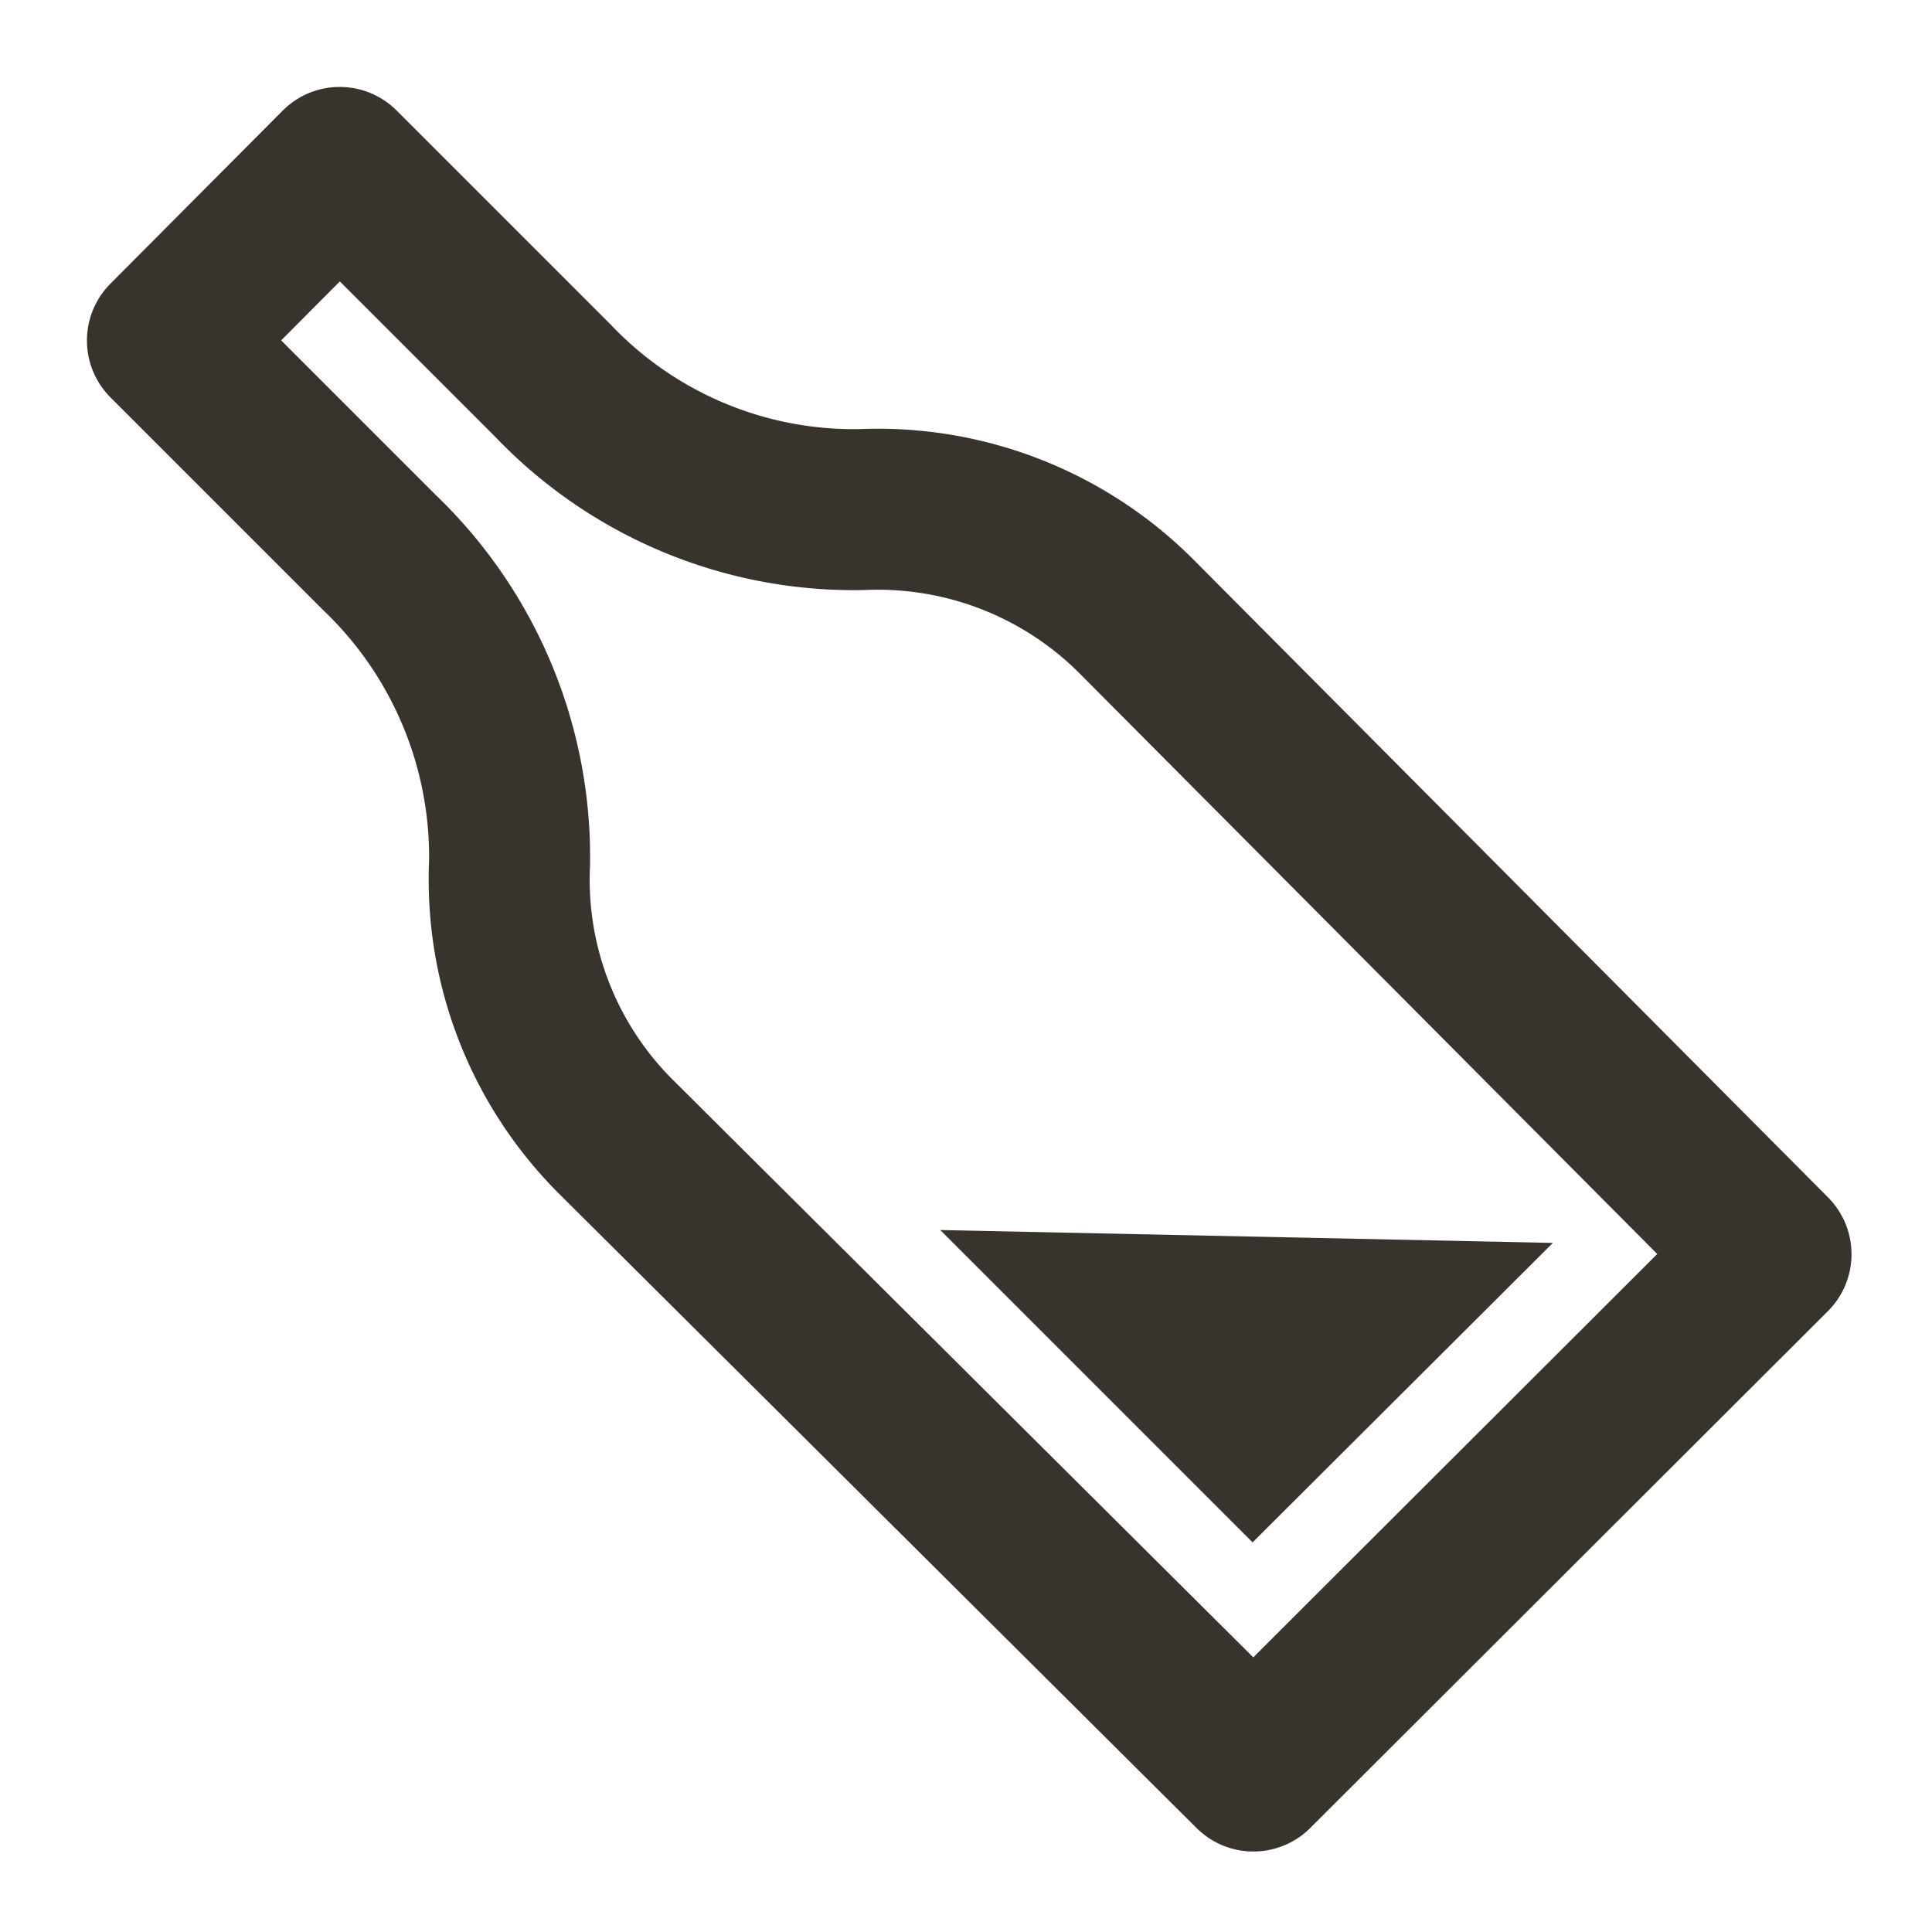
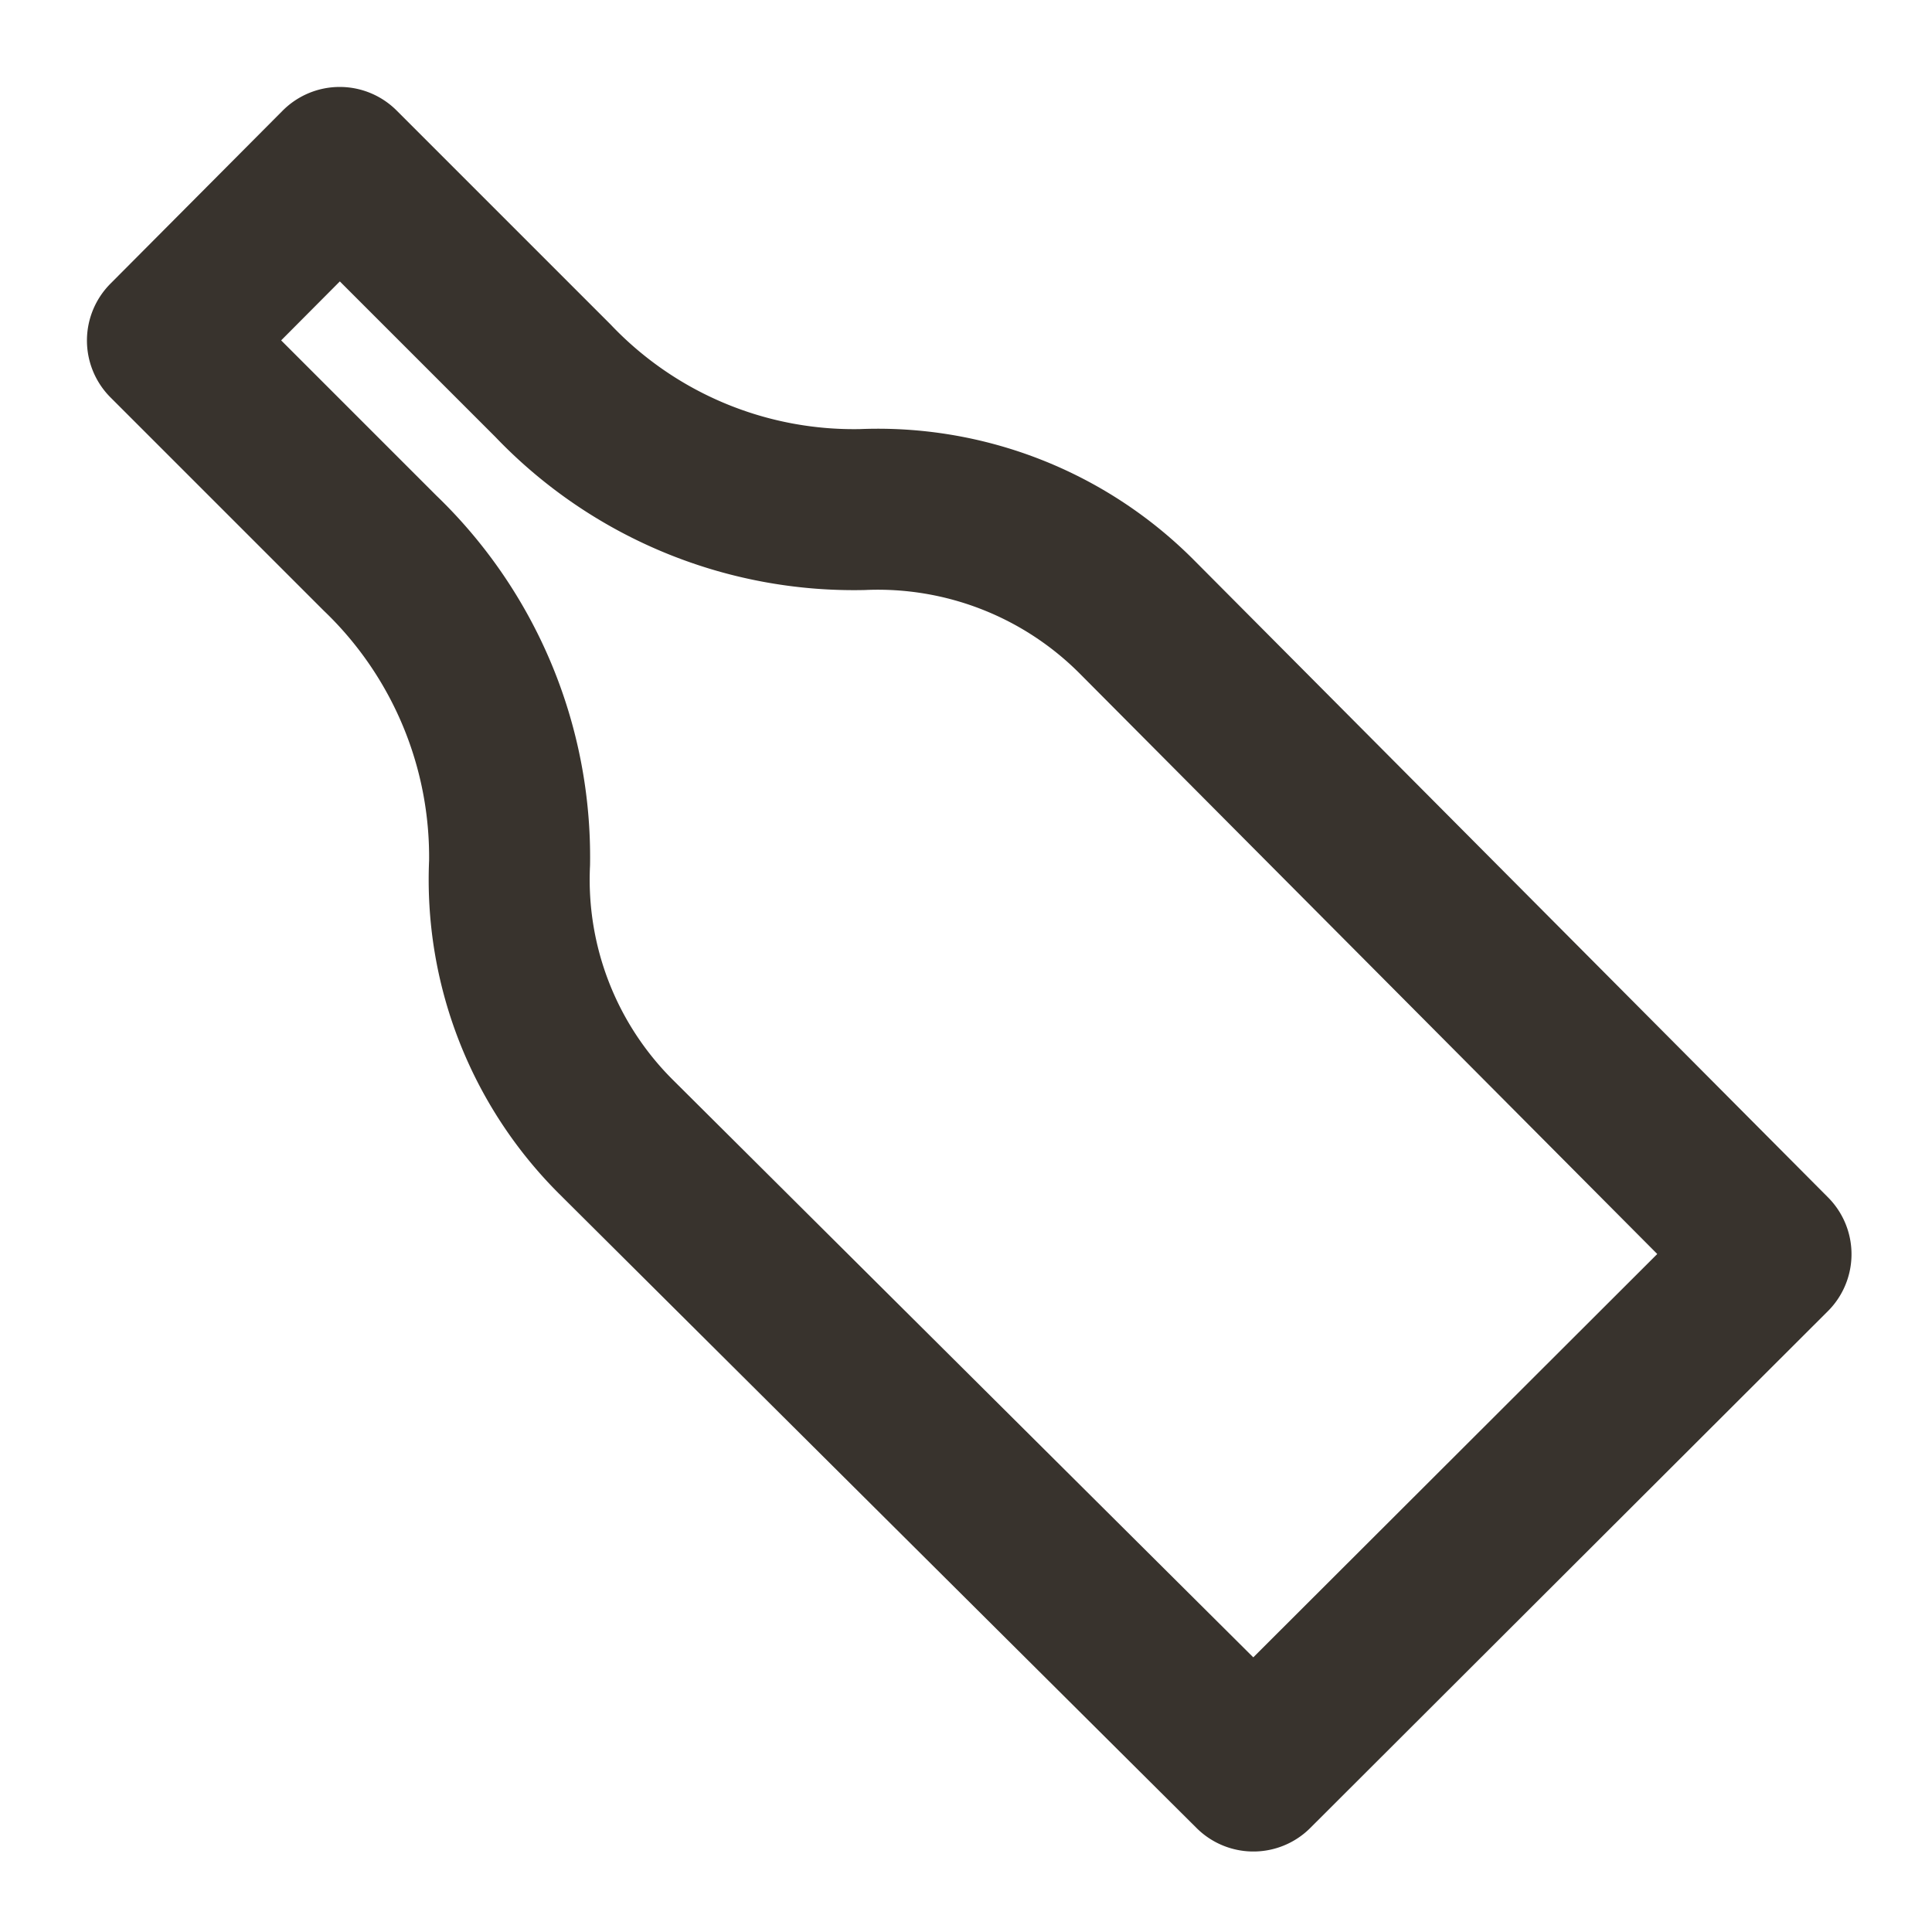
<svg xmlns="http://www.w3.org/2000/svg" id="Dekantierzeit" width="24" height="24" viewBox="0 0 24 24">
  <path id="Pfad_58" data-name="Pfad 58" d="M0,0H24V24H0Z" fill="none" />
  <path id="Pfad_59" data-name="Pfad 59" d="M6.87,4.73,4.22,2.08,2.08,4.23,4.72,6.87a5.23,5.23,0,0,1,1.61,3.85,4.51,4.51,0,0,0,1.32,3.4L15.57,22,22,15.58,14.12,7.66a4.54,4.54,0,0,0-3.41-1.33,5.16,5.16,0,0,1-3.84-1.6Z" fill="none" stroke="#38332d" stroke-linecap="round" stroke-linejoin="round" stroke-width="2" />
-   <path id="Pfad_60" data-name="Pfad 60" d="M11.68,15.28l3.88,3.88,3.73-3.72Z" fill="#38332d" />
</svg>